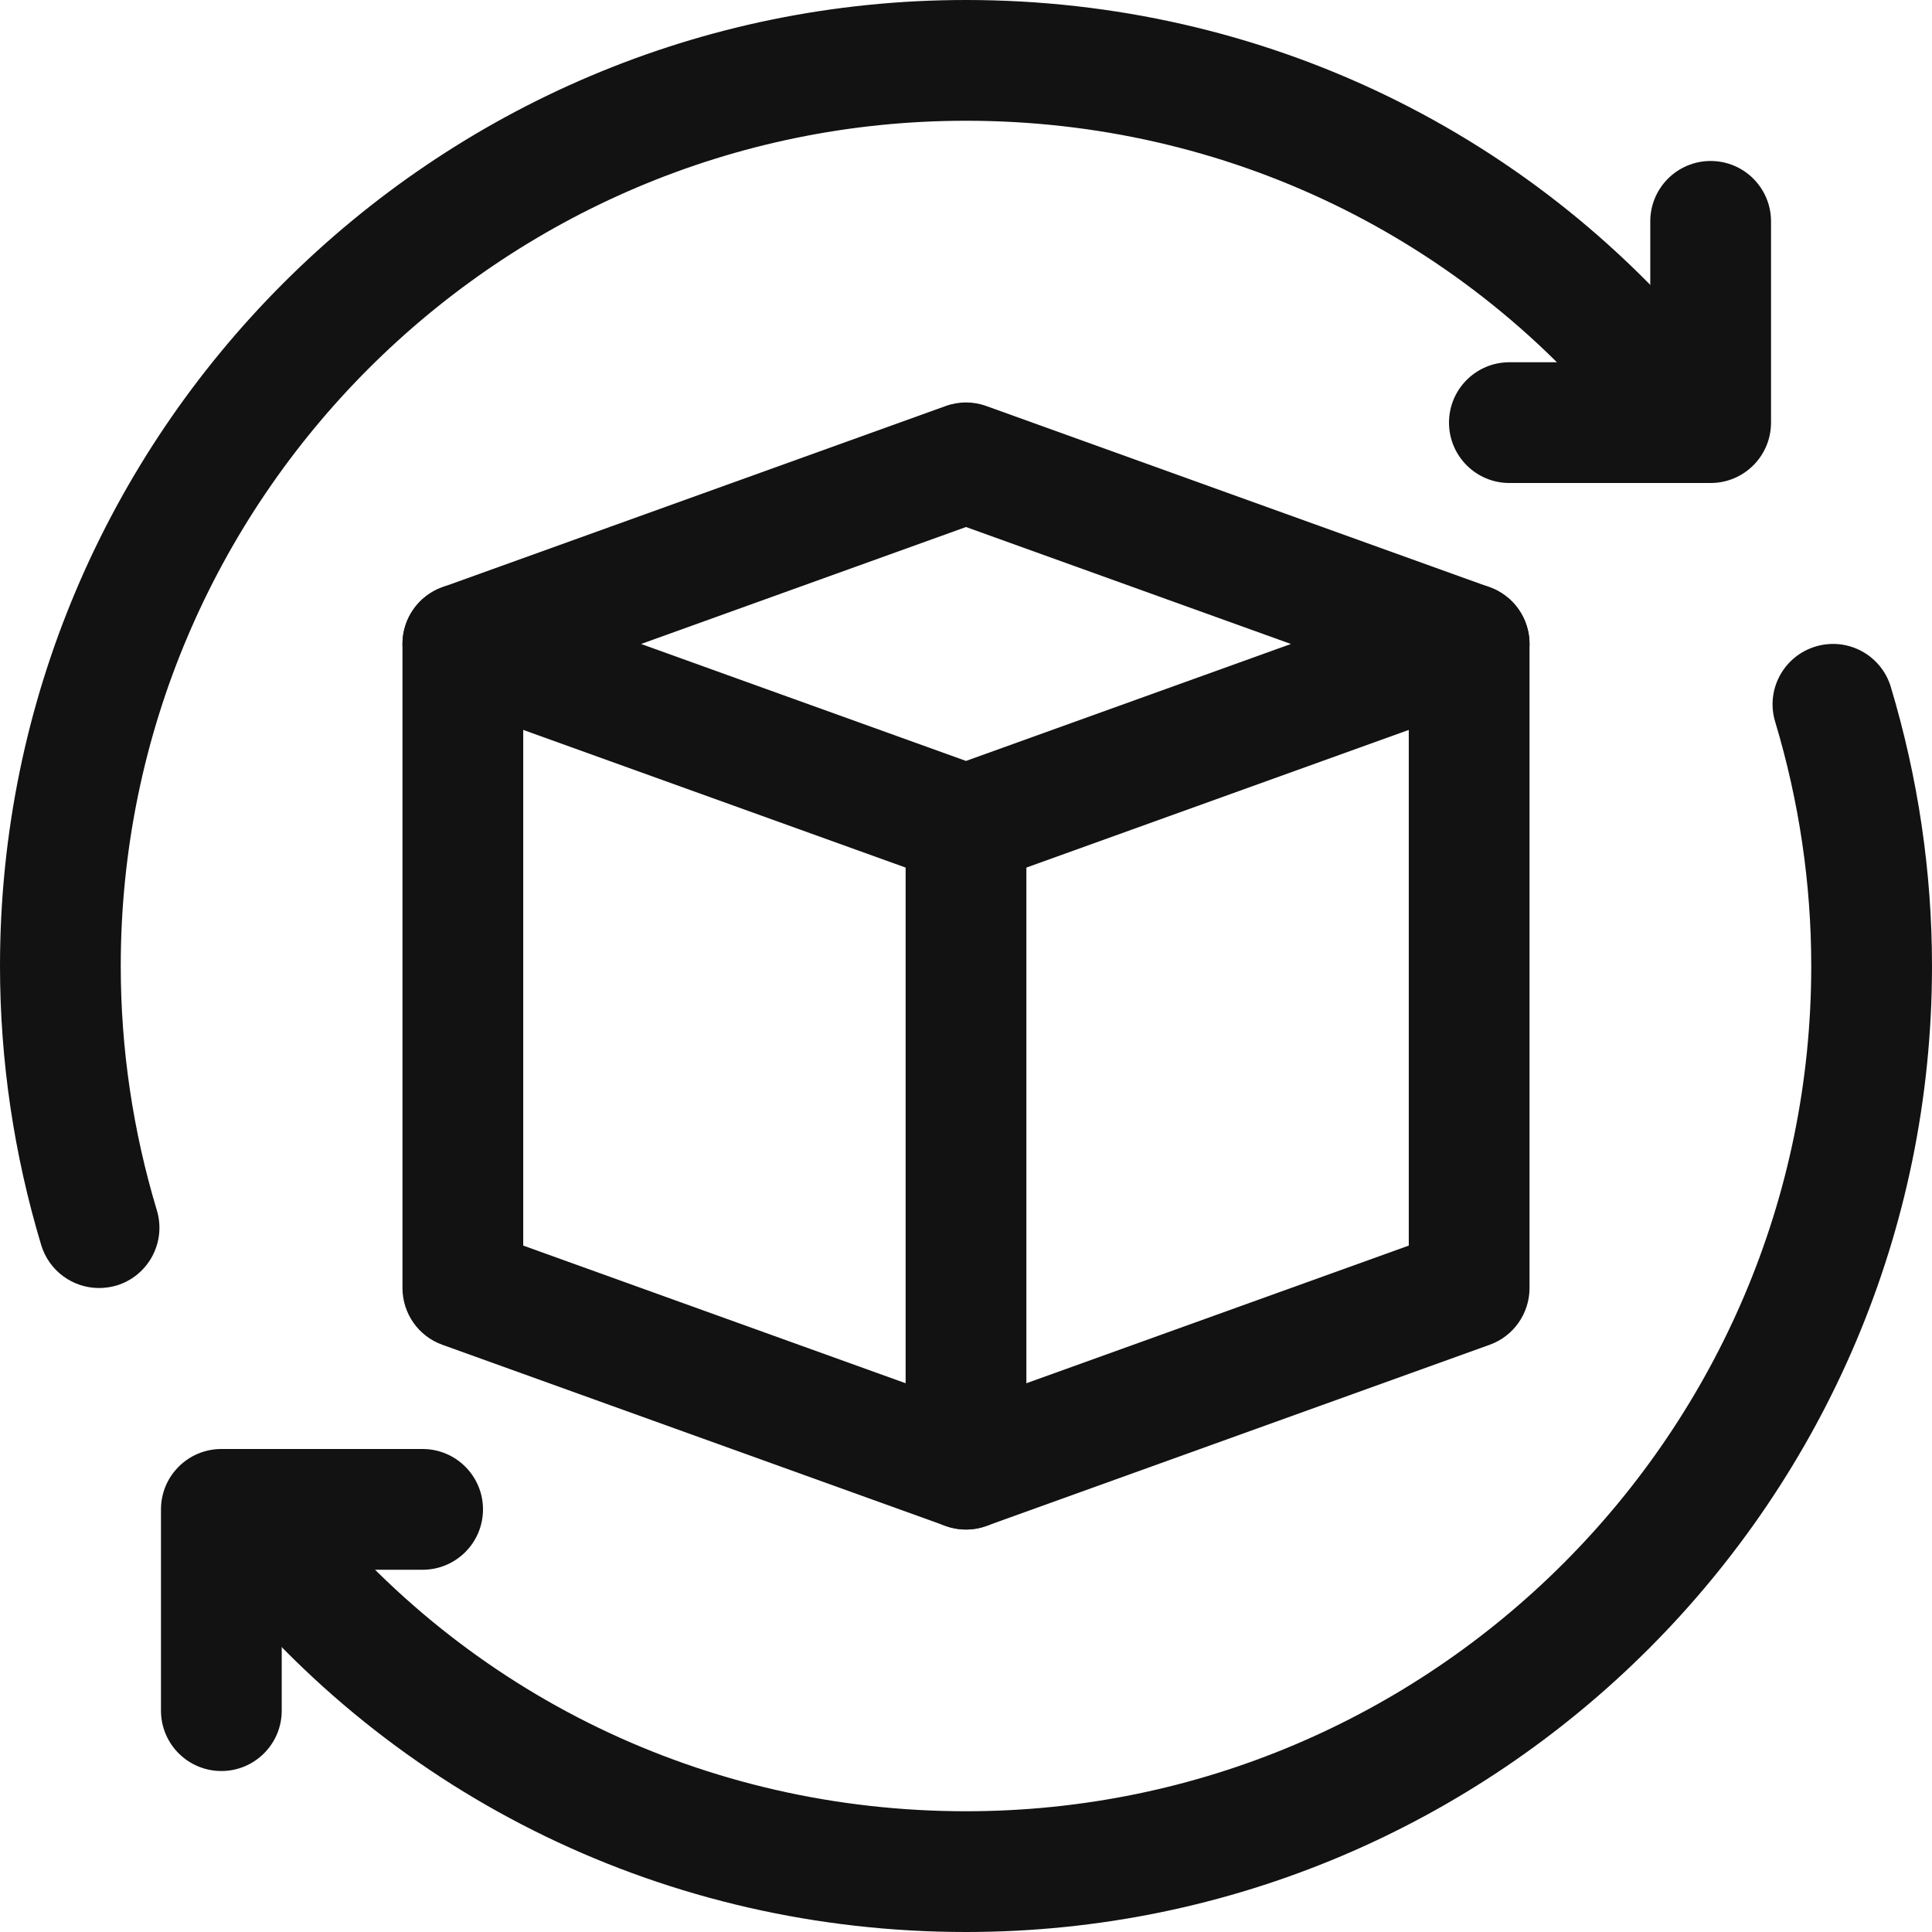
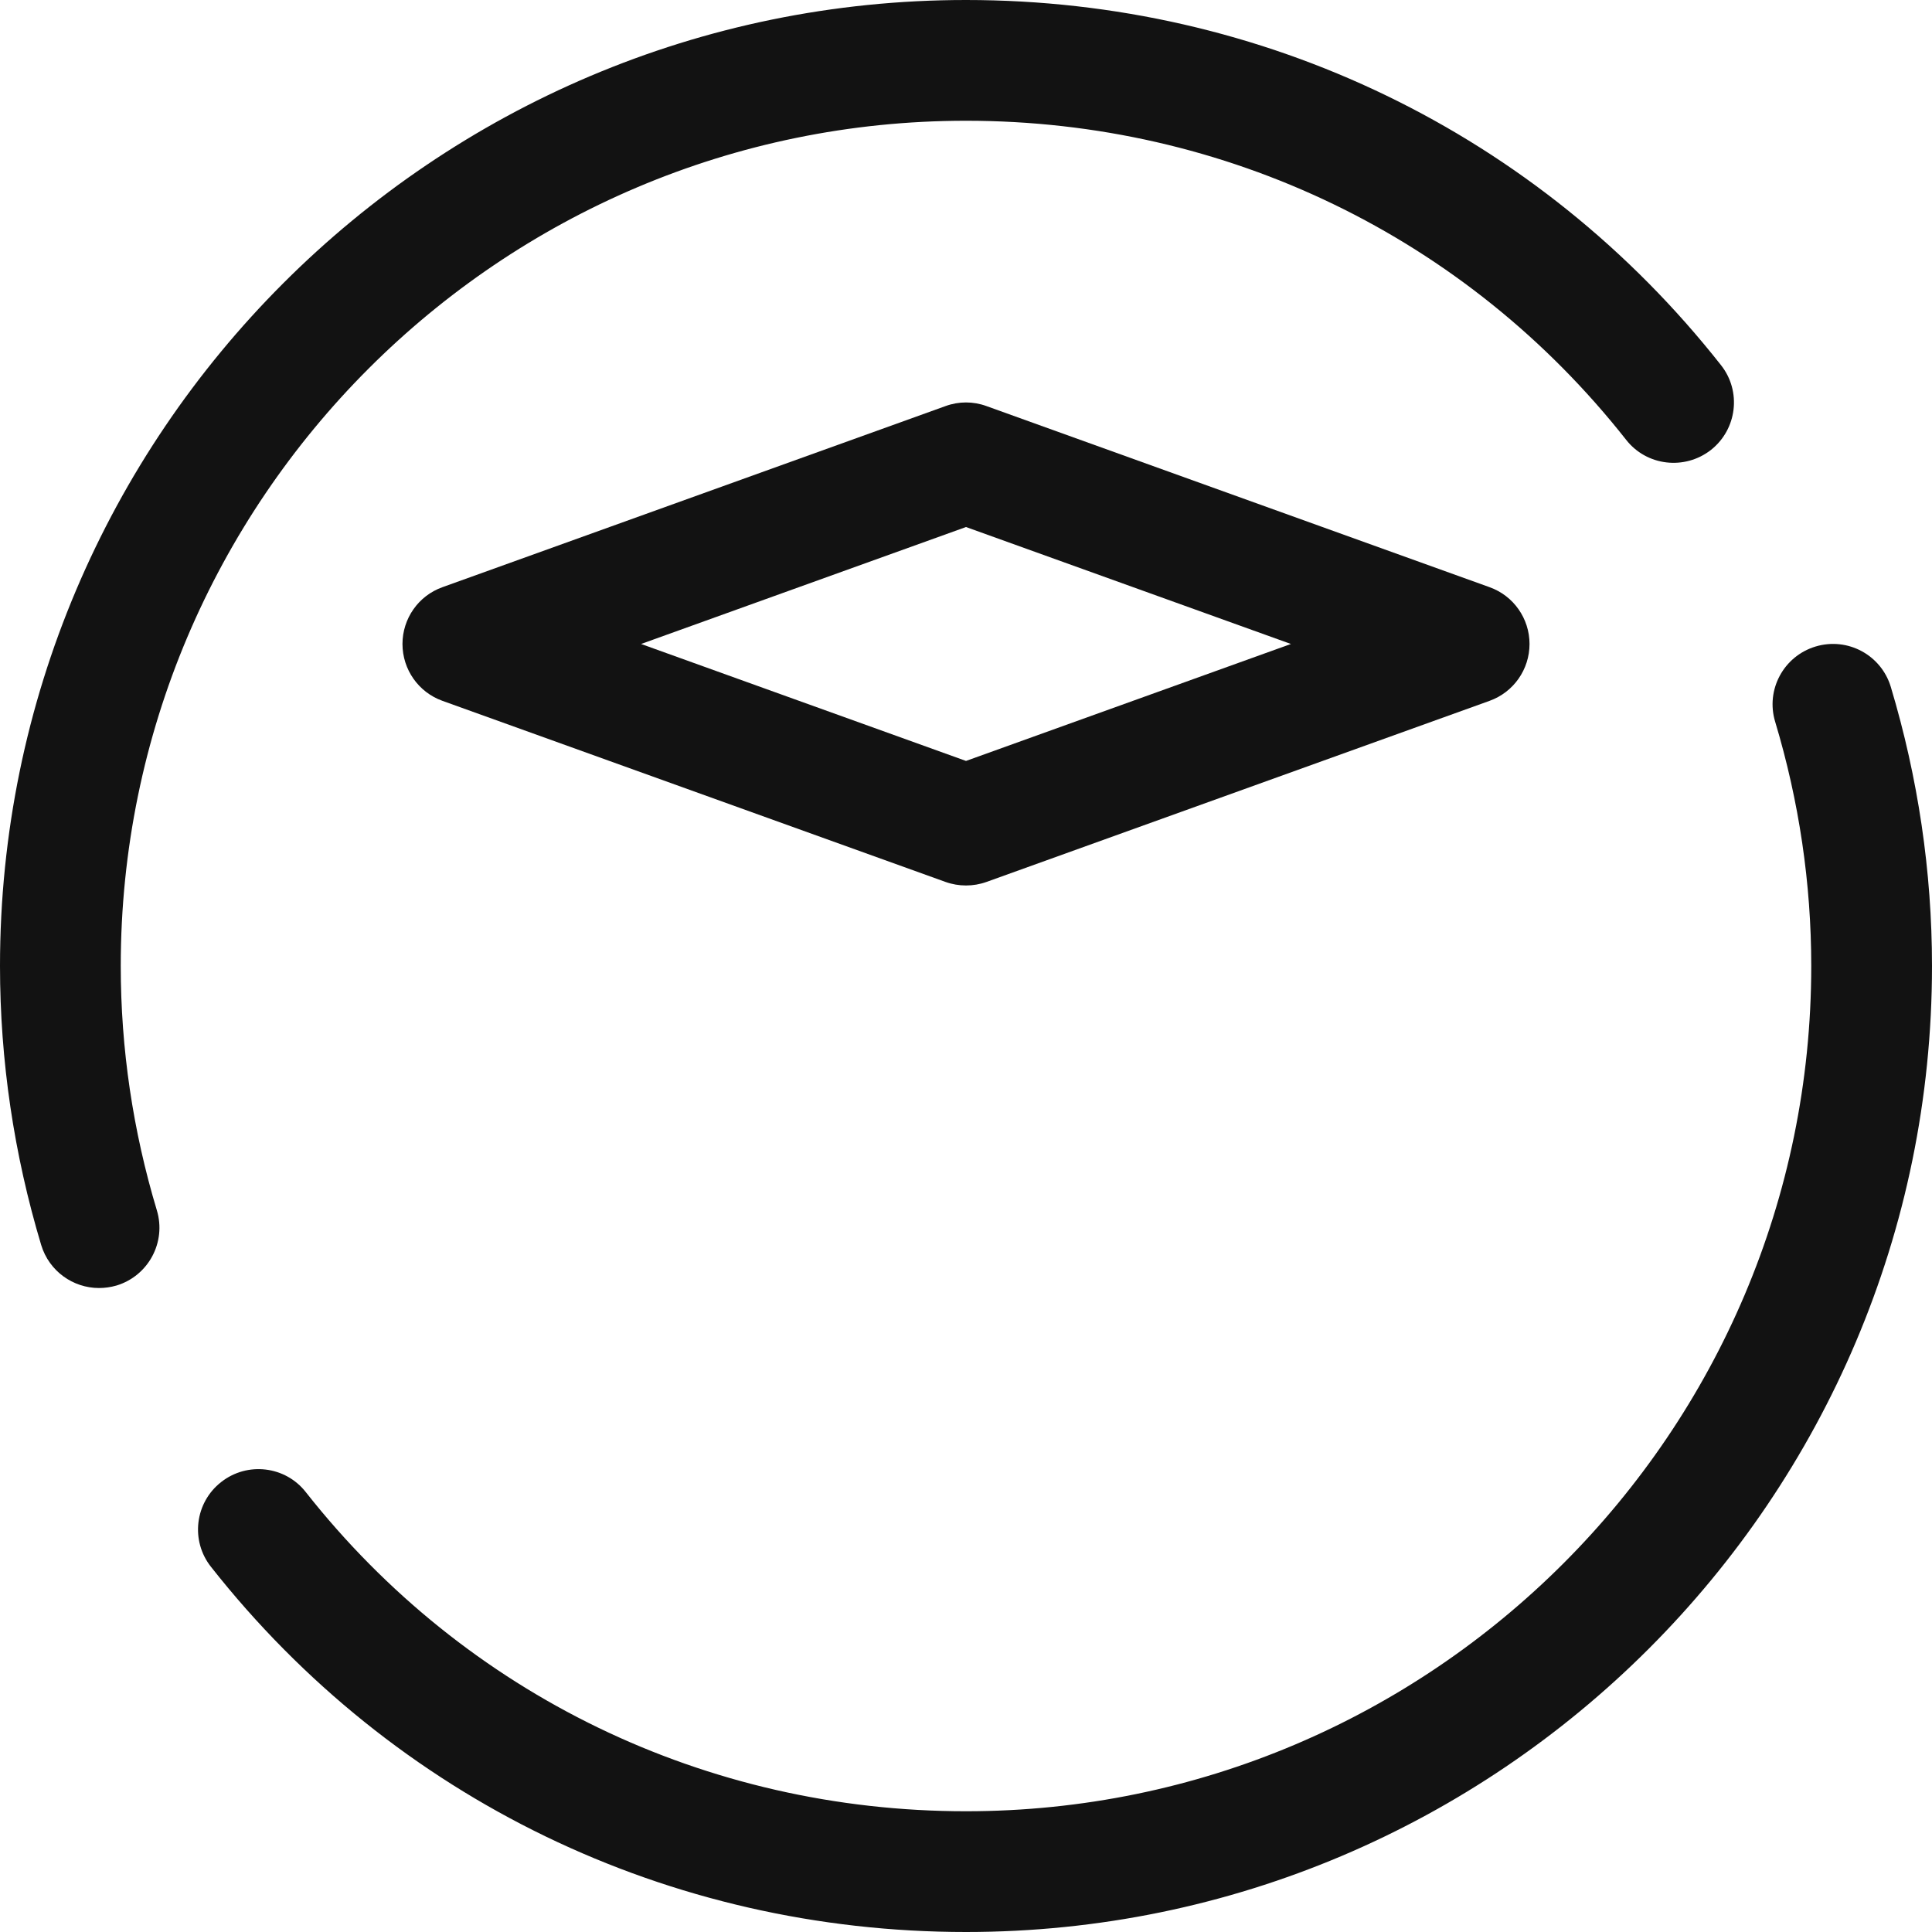
<svg xmlns="http://www.w3.org/2000/svg" width="28" height="28" viewBox="0 0 28 28" fill="none">
  <g clip-path="url(#clip0_470_3289)">
    <g clip-path="url(#clip1_470_3289)">
      <path d="M14 12.833C13.9 12.833 13.799 12.816 13.704 12.782L6.412 10.157C6.064 10.032 5.833 9.702 5.833 9.333C5.833 8.965 6.064 8.634 6.412 8.51L13.704 5.885C13.895 5.815 14.105 5.815 14.296 5.885L21.588 8.51C21.936 8.634 22.167 8.965 22.167 9.333C22.167 9.702 21.936 10.032 21.588 10.157L14.296 12.782C14.201 12.816 14.1 12.833 14 12.833ZM9.291 9.333L14 11.028L18.709 9.333L14 7.638L9.291 9.333Z" fill="#121212" />
-       <path d="M14 22.167C13.9 22.167 13.799 22.149 13.704 22.115L6.412 19.49C6.064 19.366 5.833 19.035 5.833 18.667V9.333C5.833 8.85 6.225 8.458 6.708 8.458C7.191 8.458 7.583 8.85 7.583 9.333V18.052L14 20.362L20.417 18.052V9.333C20.417 8.85 20.809 8.458 21.292 8.458C21.775 8.458 22.167 8.85 22.167 9.333V18.667C22.167 19.035 21.936 19.366 21.588 19.49L14.296 22.115C14.201 22.149 14.1 22.167 14 22.167Z" fill="#121212" />
-       <path d="M14 22.167C13.517 22.167 13.125 21.775 13.125 21.292V11.958C13.125 11.475 13.517 11.083 14 11.083C14.483 11.083 14.875 11.475 14.875 11.958V21.292C14.875 21.775 14.483 22.167 14 22.167Z" fill="#121212" />
-       <path d="M24.792 7H21.875C21.392 7 21 6.608 21 6.125C21 5.642 21.392 5.25 21.875 5.25H23.917V3.208C23.917 2.725 24.309 2.333 24.792 2.333C25.275 2.333 25.667 2.725 25.667 3.208V6.125C25.667 6.608 25.275 7 24.792 7Z" fill="#121212" />
      <path d="M1.435 18.667C1.059 18.667 0.712 18.423 0.597 18.044C0.202 16.729 0 15.368 0 14C0 6.28 6.28 0 14 0C18.304 0 22.293 1.929 24.942 5.292C25.242 5.671 25.175 6.222 24.796 6.521C24.415 6.818 23.865 6.754 23.568 6.375C21.253 3.436 17.766 1.75 14 1.75C7.245 1.75 1.75 7.245 1.75 14C1.75 15.197 1.926 16.387 2.273 17.54C2.413 18.002 2.151 18.491 1.688 18.631C1.604 18.655 1.519 18.667 1.435 18.667Z" fill="#121212" />
-       <path d="M3.208 25.667C2.725 25.667 2.333 25.275 2.333 24.792V21.875C2.333 21.392 2.725 21 3.208 21H6.125C6.608 21 7 21.392 7 21.875C7 22.358 6.608 22.75 6.125 22.75H4.083V24.792C4.083 25.275 3.691 25.667 3.208 25.667Z" fill="#121212" />
      <path d="M14 28C9.696 28 5.707 26.072 3.058 22.708C2.758 22.329 2.824 21.778 3.204 21.48C3.584 21.18 4.136 21.246 4.432 21.625C6.747 24.564 10.234 26.25 14 26.25C20.755 26.25 26.25 20.755 26.25 14C26.25 12.803 26.074 11.613 25.727 10.46C25.587 9.998 25.849 9.51 26.312 9.37C26.777 9.23 27.263 9.492 27.403 9.955C27.798 11.271 28 12.632 28 14C28 21.72 21.72 28 14 28Z" fill="#121212" />
    </g>
  </g>
  <defs>
    <clipPath id="clip0_470_3289">
      <rect width="28" height="28" fill="white" />
    </clipPath>
    <clipPath id="clip1_470_3289">
      <rect width="28" height="28" fill="white" />
    </clipPath>
  </defs>
</svg>